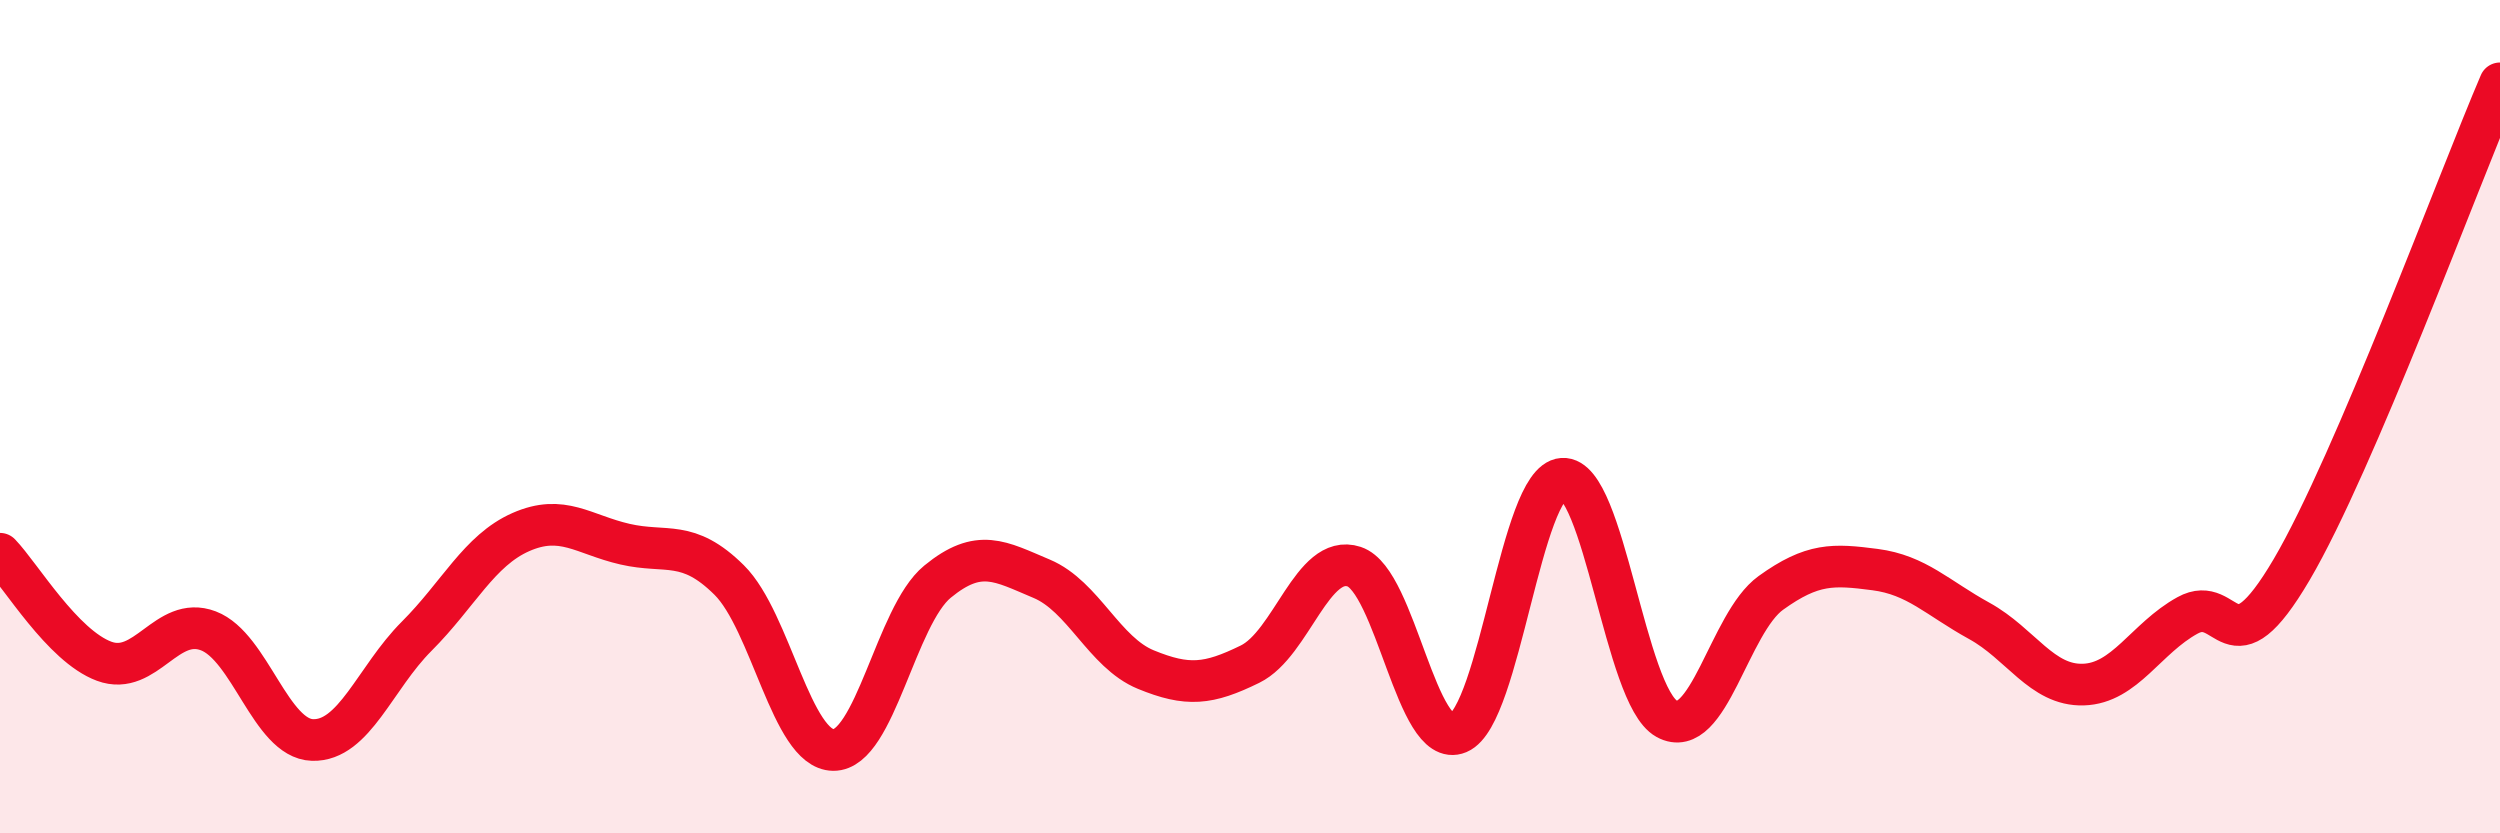
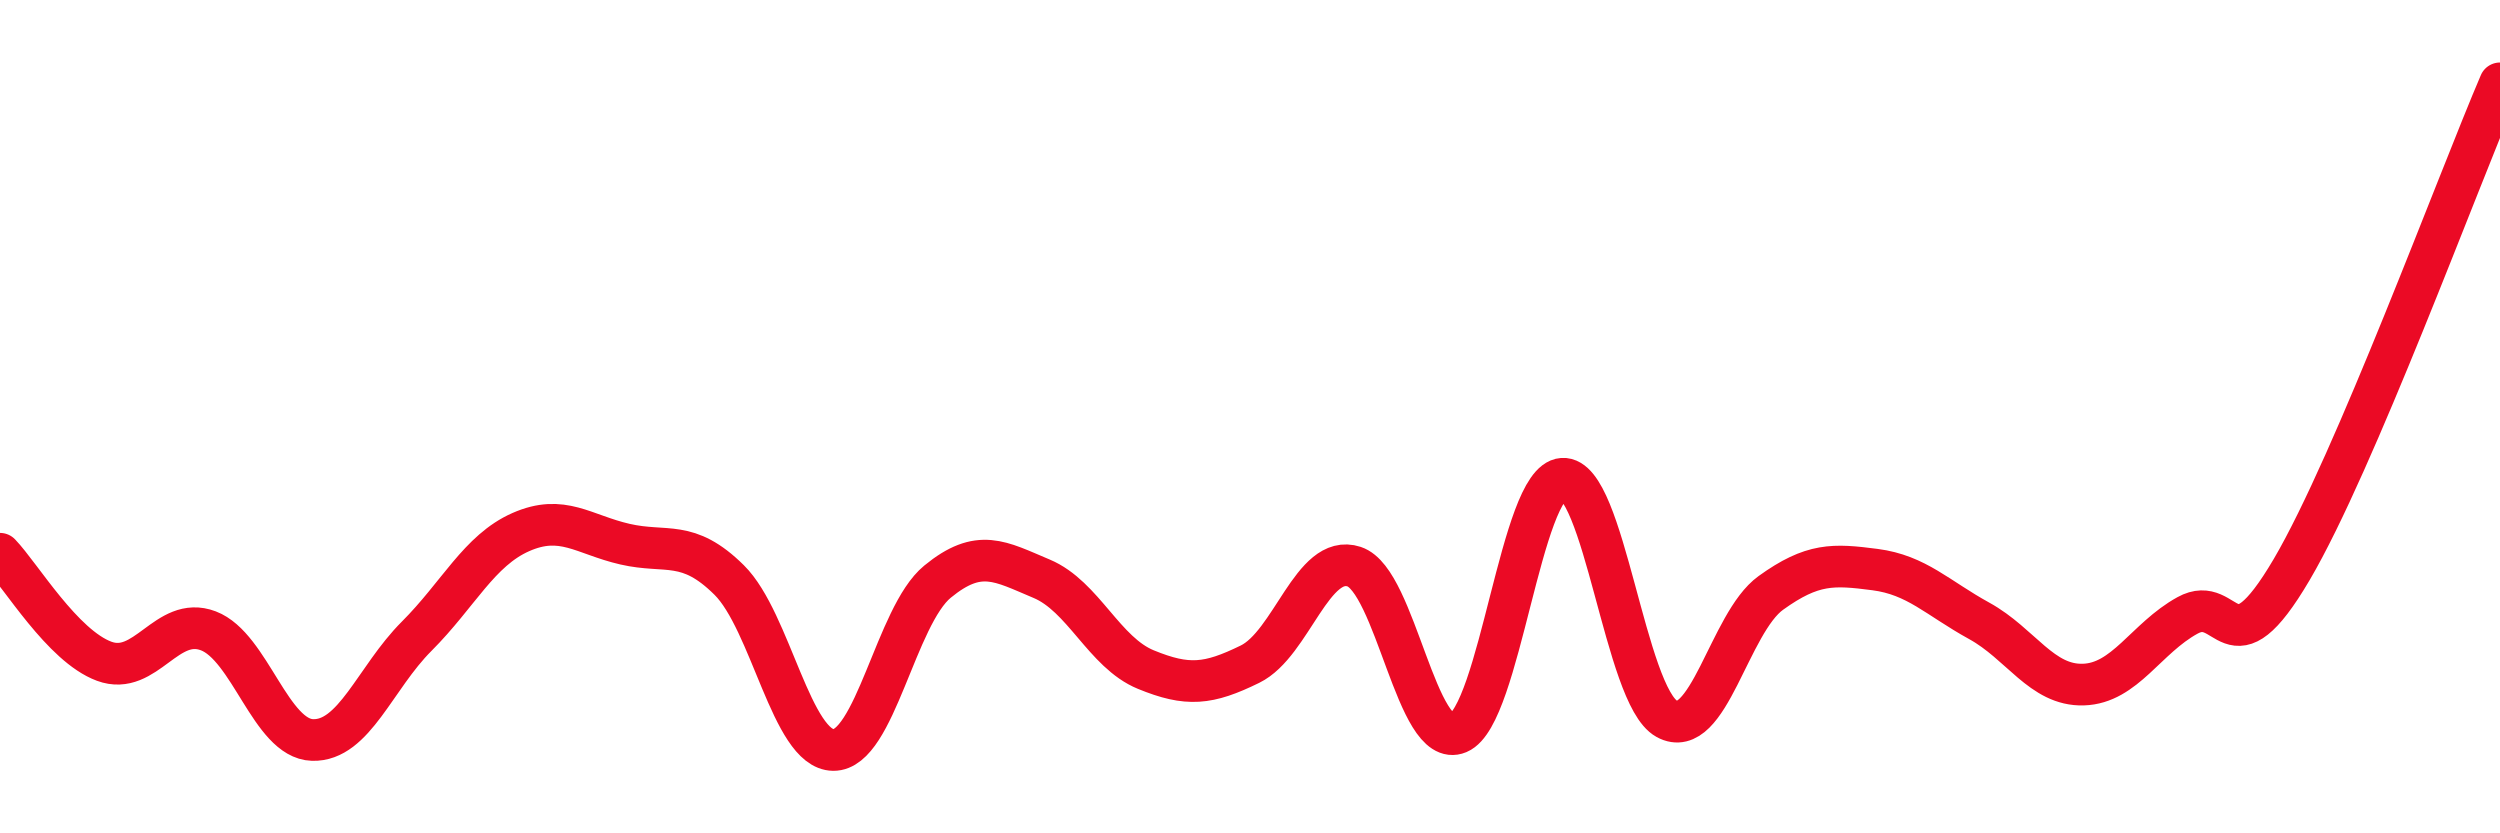
<svg xmlns="http://www.w3.org/2000/svg" width="60" height="20" viewBox="0 0 60 20">
-   <path d="M 0,13.29 C 0.5,13.81 1.5,15.5 2.5,15.87 C 3.5,16.24 4,14.76 5,15.14 C 6,15.52 6.5,17.73 7.5,17.76 C 8.5,17.79 9,16.27 10,15.27 C 11,14.27 11.5,13.21 12.5,12.77 C 13.5,12.33 14,12.83 15,13.06 C 16,13.29 16.5,12.93 17.5,13.92 C 18.5,14.91 19,17.99 20,18 C 21,18.01 21.5,14.78 22.5,13.96 C 23.5,13.14 24,13.47 25,13.89 C 26,14.31 26.5,15.66 27.5,16.07 C 28.5,16.48 29,16.43 30,15.94 C 31,15.45 31.5,13.27 32.5,13.6 C 33.5,13.93 34,18.01 35,17.59 C 36,17.17 36.5,11.56 37.5,11.49 C 38.5,11.42 39,16.7 40,17.25 C 41,17.8 41.5,14.95 42.5,14.23 C 43.5,13.51 44,13.54 45,13.67 C 46,13.8 46.5,14.35 47.5,14.9 C 48.5,15.45 49,16.46 50,16.43 C 51,16.4 51.5,15.32 52.5,14.77 C 53.5,14.22 53.5,16.22 55,13.67 C 56.5,11.12 59,4.33 60,2L60 20L0 20Z" fill="#EB0A25" opacity="0.1" stroke-linecap="round" stroke-linejoin="round" />
  <path d="M 0,13.29 C 0.5,13.81 1.5,15.5 2.5,15.87 C 3.5,16.24 4,14.76 5,15.14 C 6,15.52 6.5,17.73 7.5,17.76 C 8.5,17.79 9,16.27 10,15.27 C 11,14.27 11.5,13.21 12.5,12.77 C 13.5,12.33 14,12.83 15,13.06 C 16,13.29 16.5,12.93 17.5,13.92 C 18.5,14.91 19,17.99 20,18 C 21,18.01 21.5,14.78 22.5,13.96 C 23.5,13.14 24,13.47 25,13.89 C 26,14.31 26.5,15.66 27.5,16.07 C 28.5,16.48 29,16.43 30,15.94 C 31,15.45 31.5,13.27 32.5,13.6 C 33.5,13.93 34,18.01 35,17.59 C 36,17.17 36.5,11.56 37.5,11.49 C 38.5,11.42 39,16.7 40,17.25 C 41,17.8 41.5,14.95 42.5,14.23 C 43.5,13.51 44,13.54 45,13.67 C 46,13.8 46.5,14.35 47.5,14.9 C 48.5,15.45 49,16.46 50,16.43 C 51,16.4 51.5,15.32 52.5,14.77 C 53.5,14.22 53.5,16.22 55,13.67 C 56.5,11.12 59,4.33 60,2" stroke="#EB0A25" stroke-width="1" fill="none" stroke-linecap="round" stroke-linejoin="round" />
</svg>